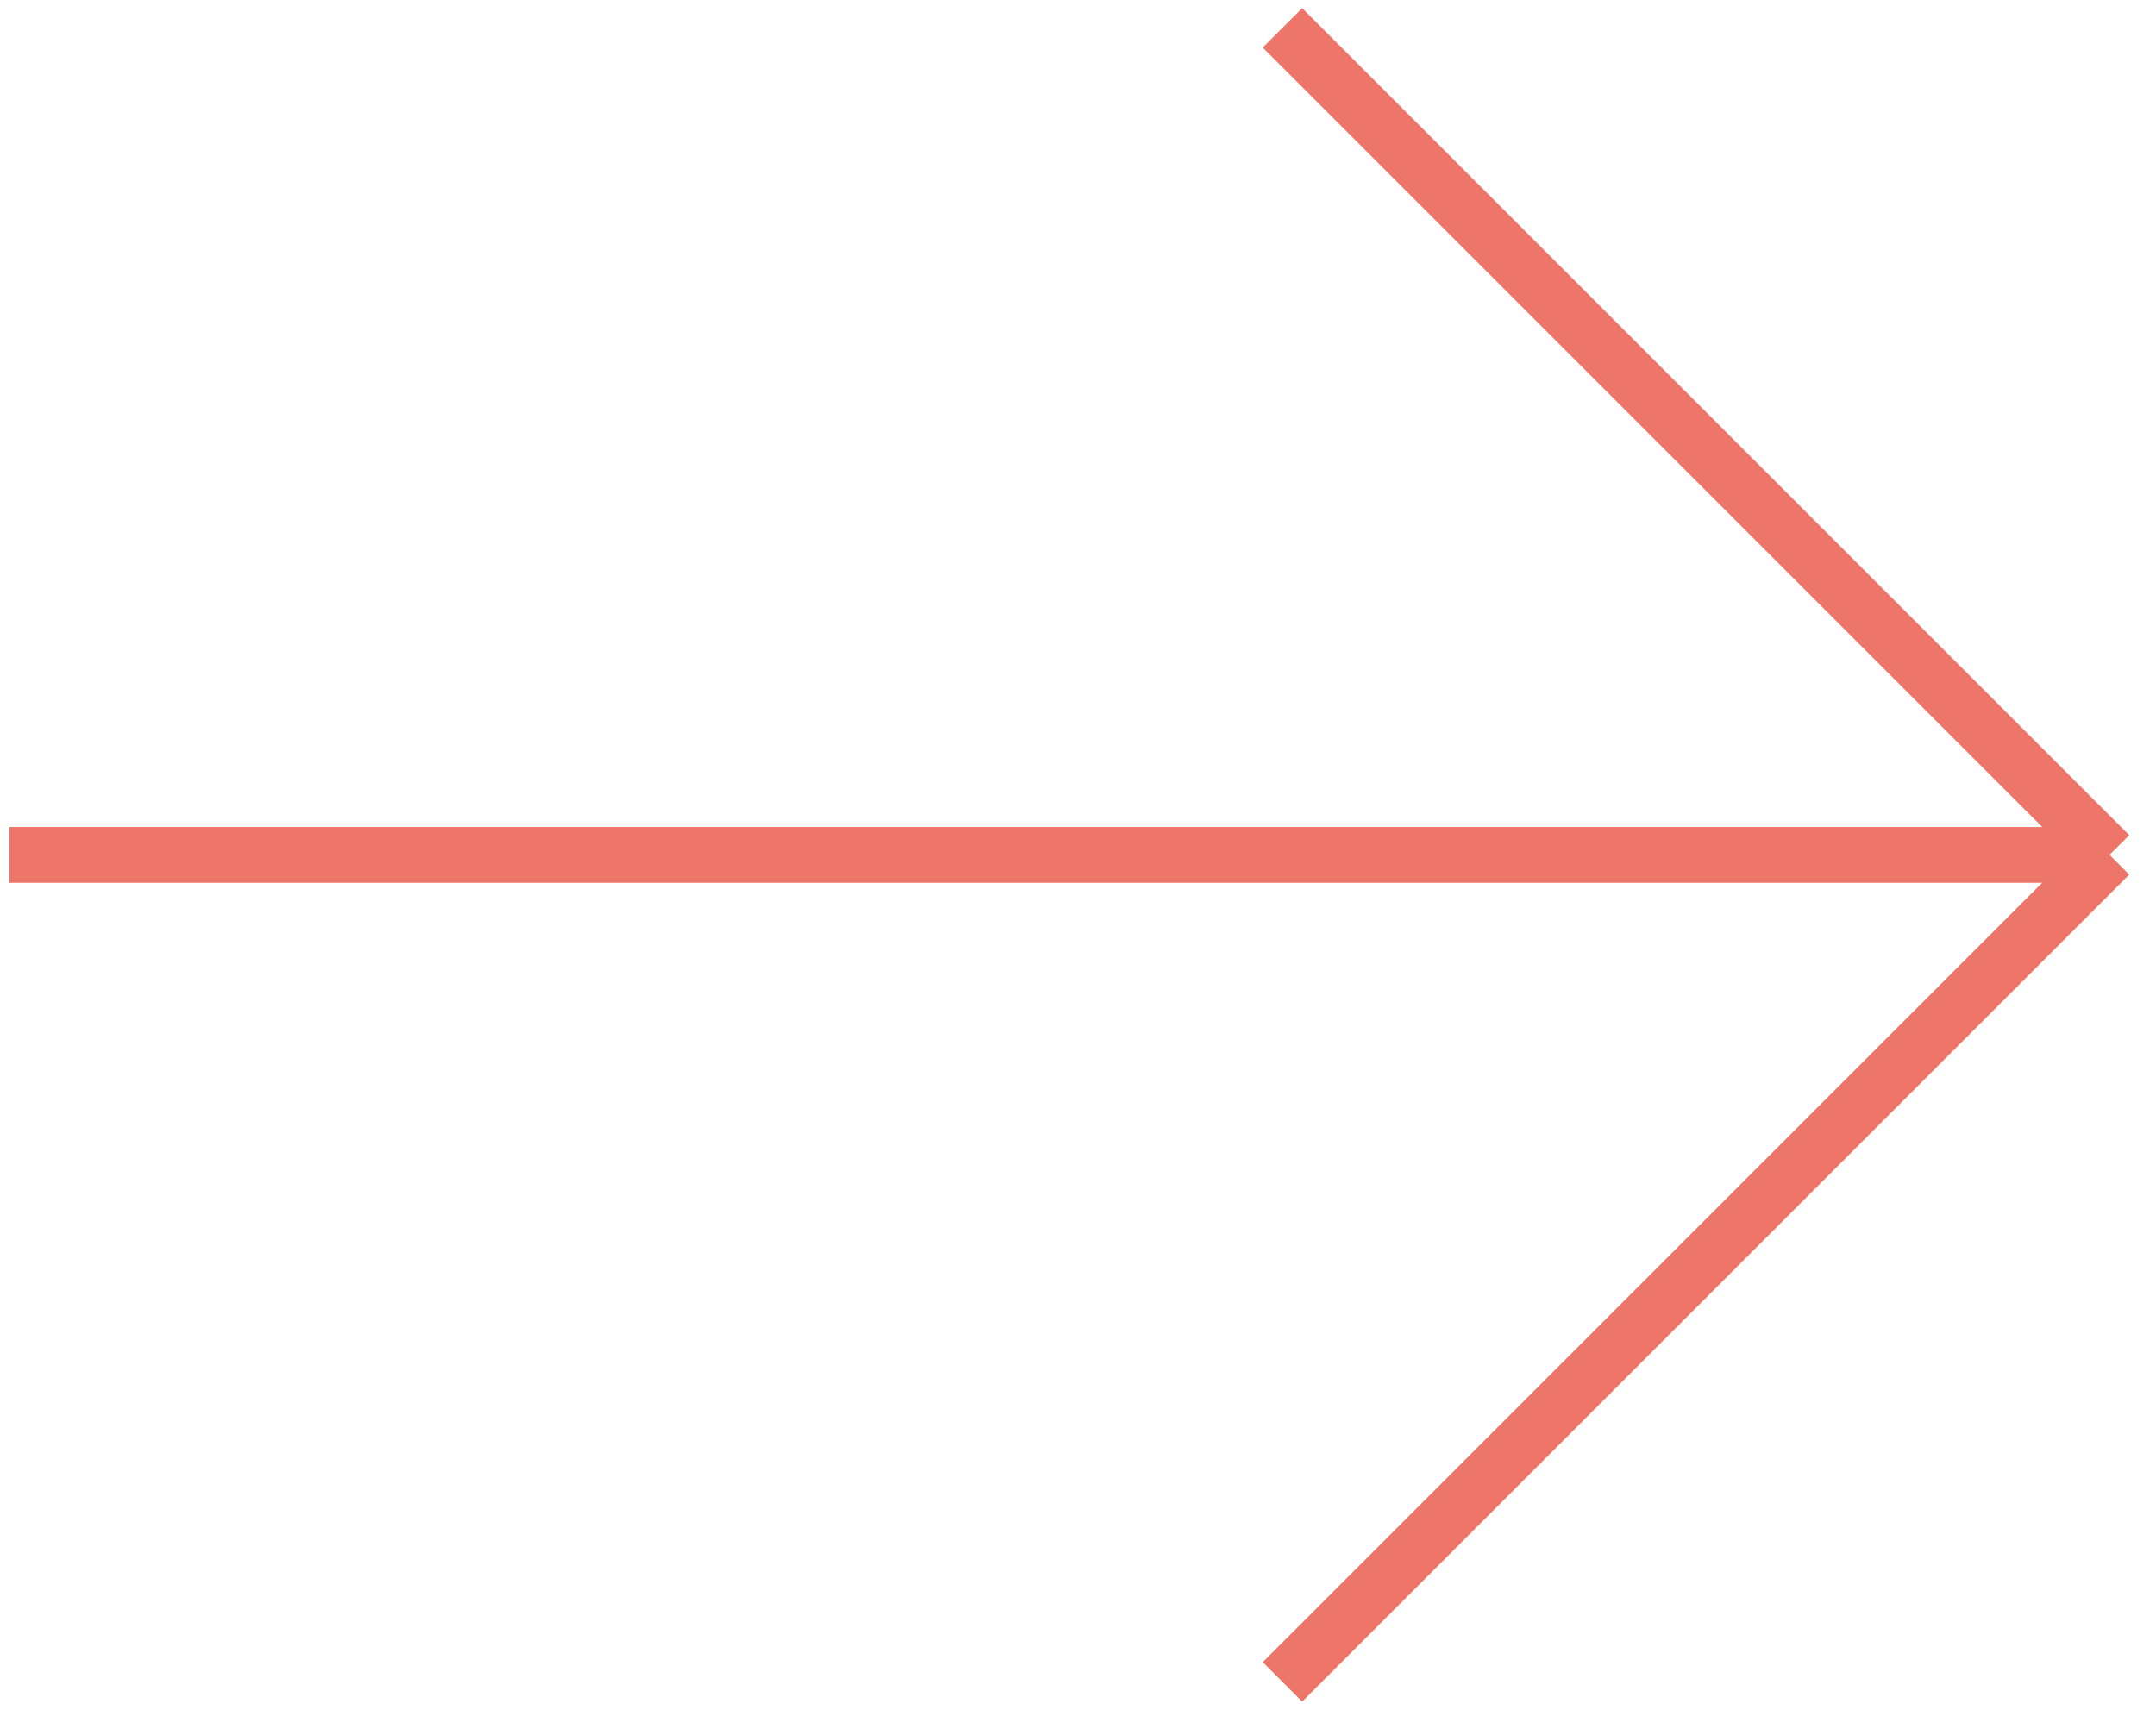
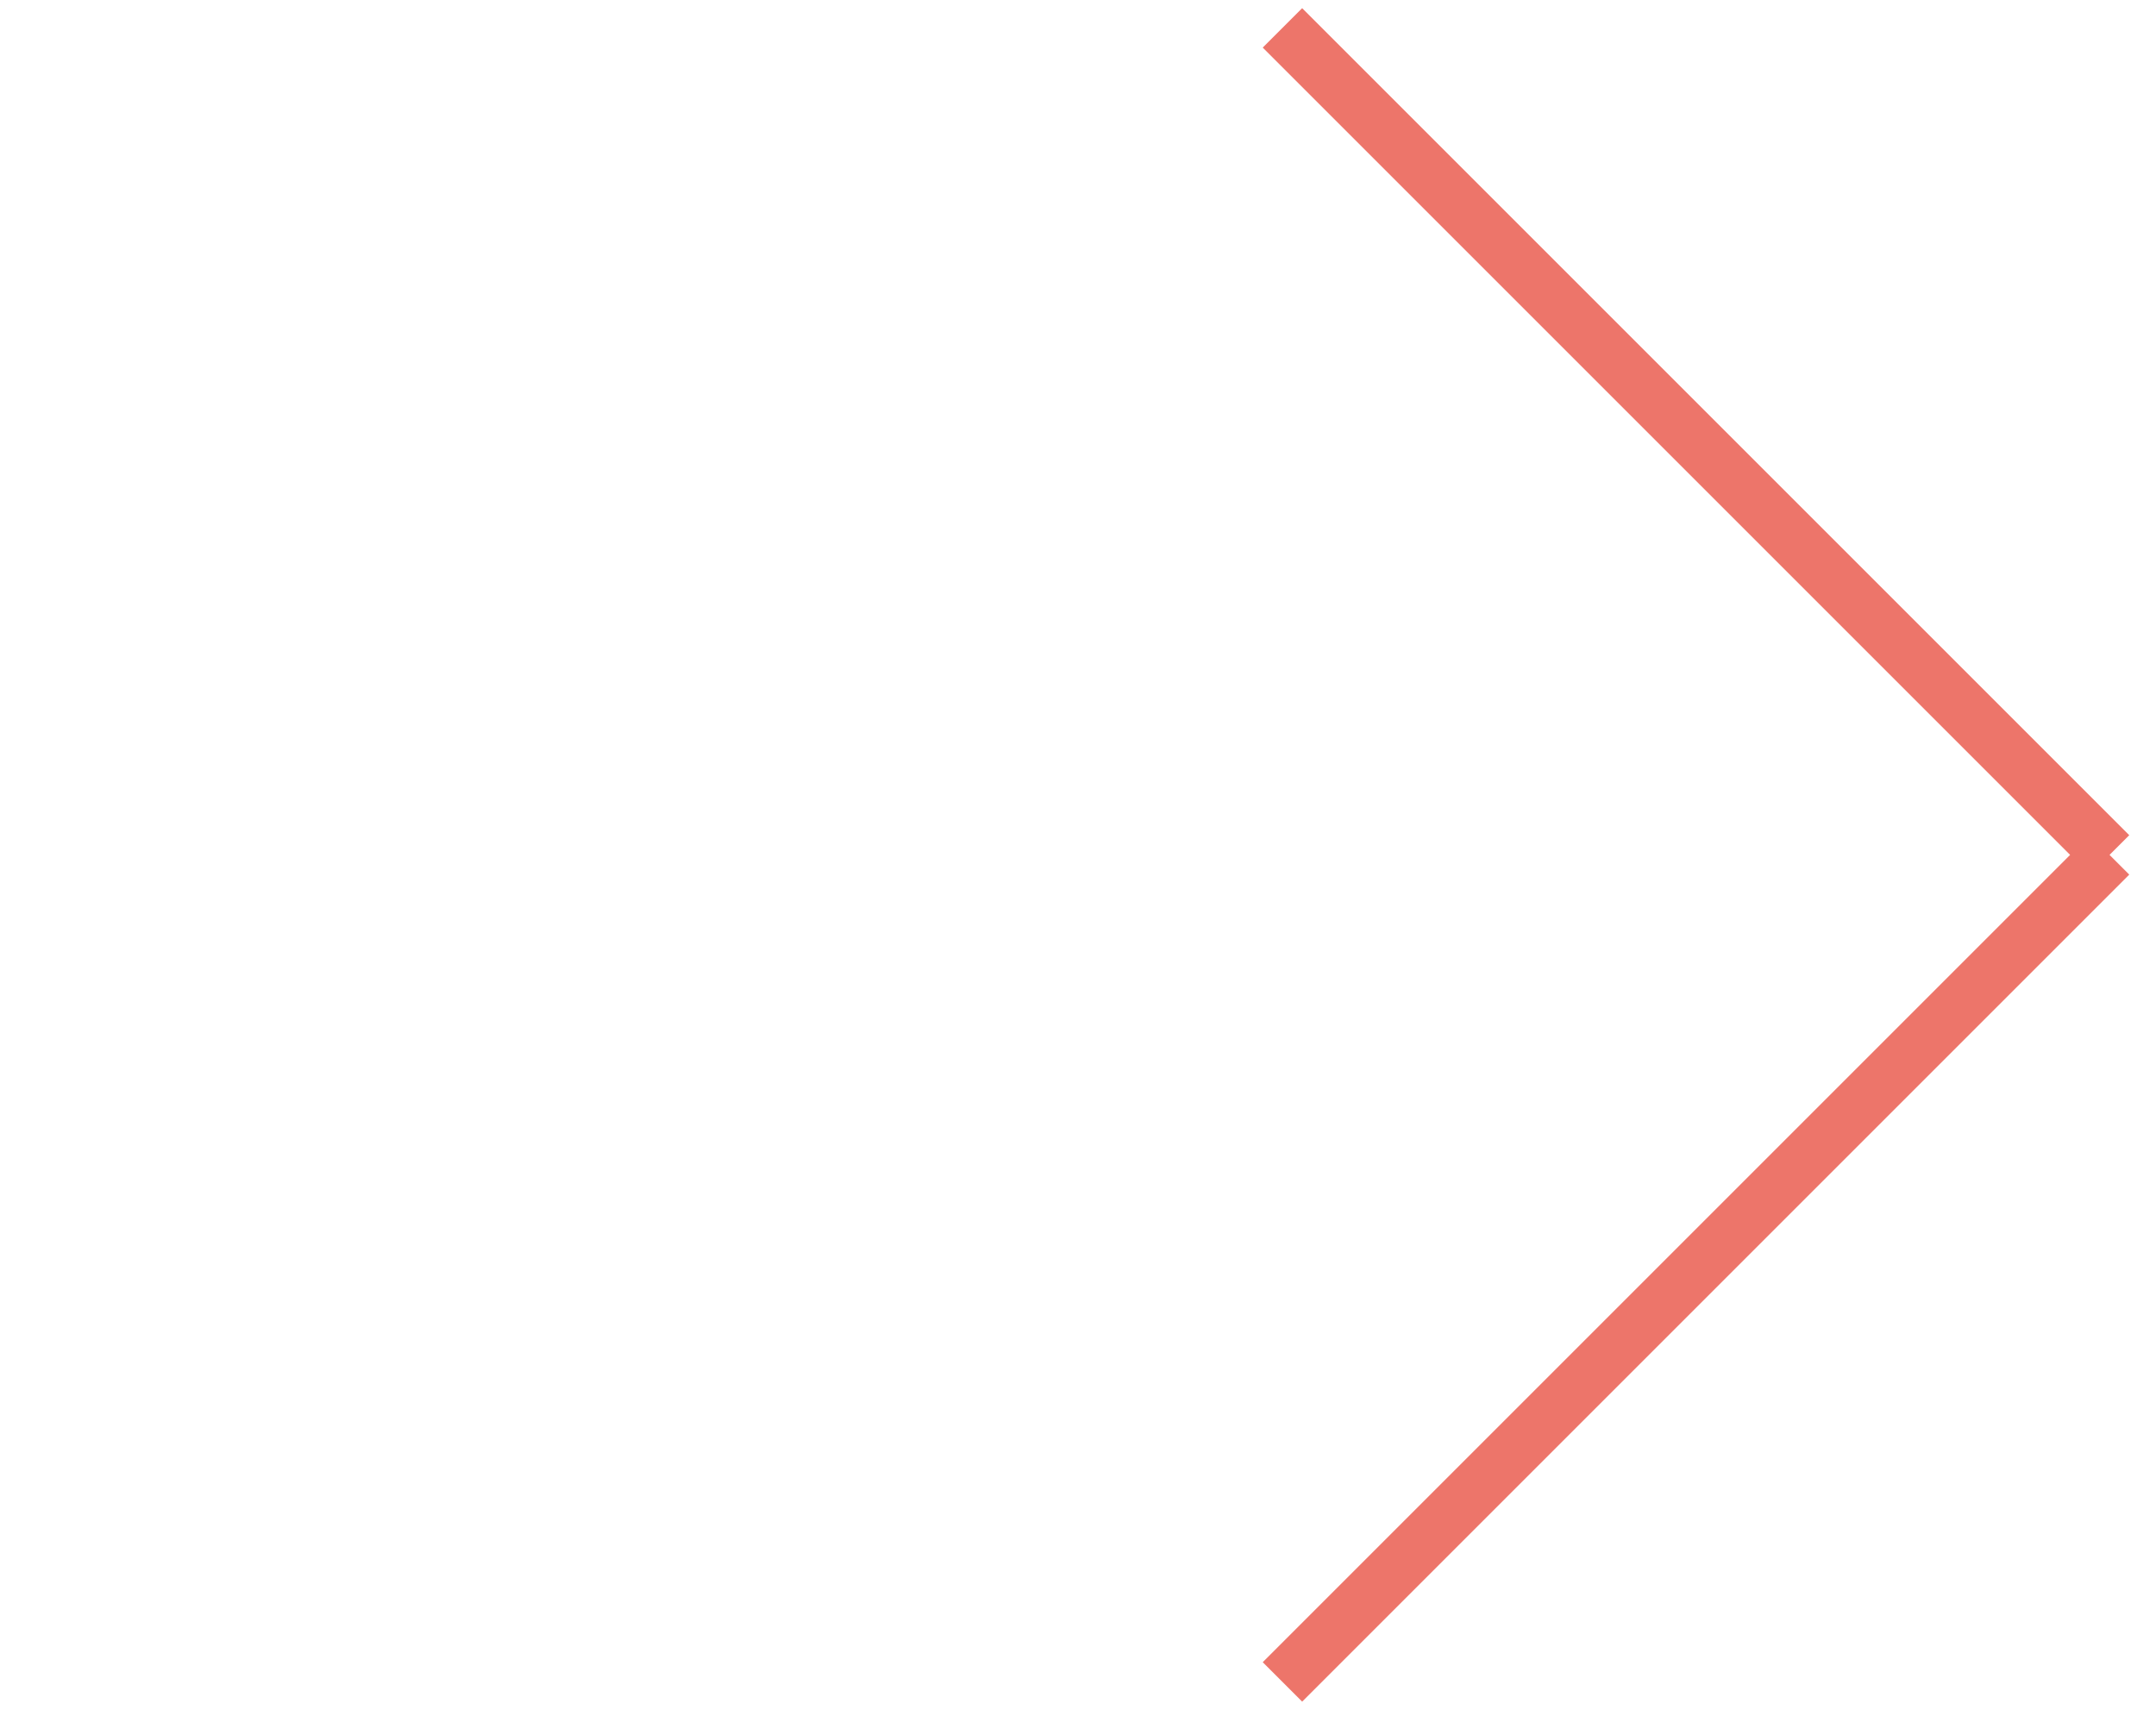
<svg xmlns="http://www.w3.org/2000/svg" width="116" height="92" viewBox="0 0 116 92" fill="none">
-   <path d="M0.5 46H113.5M113.5 46L69 1.5M113.5 46L69 90.5" stroke="#ED756A" stroke-width="3" />
+   <path d="M0.5 46M113.5 46L69 1.5M113.5 46L69 90.5" stroke="#ED756A" stroke-width="3" />
</svg>